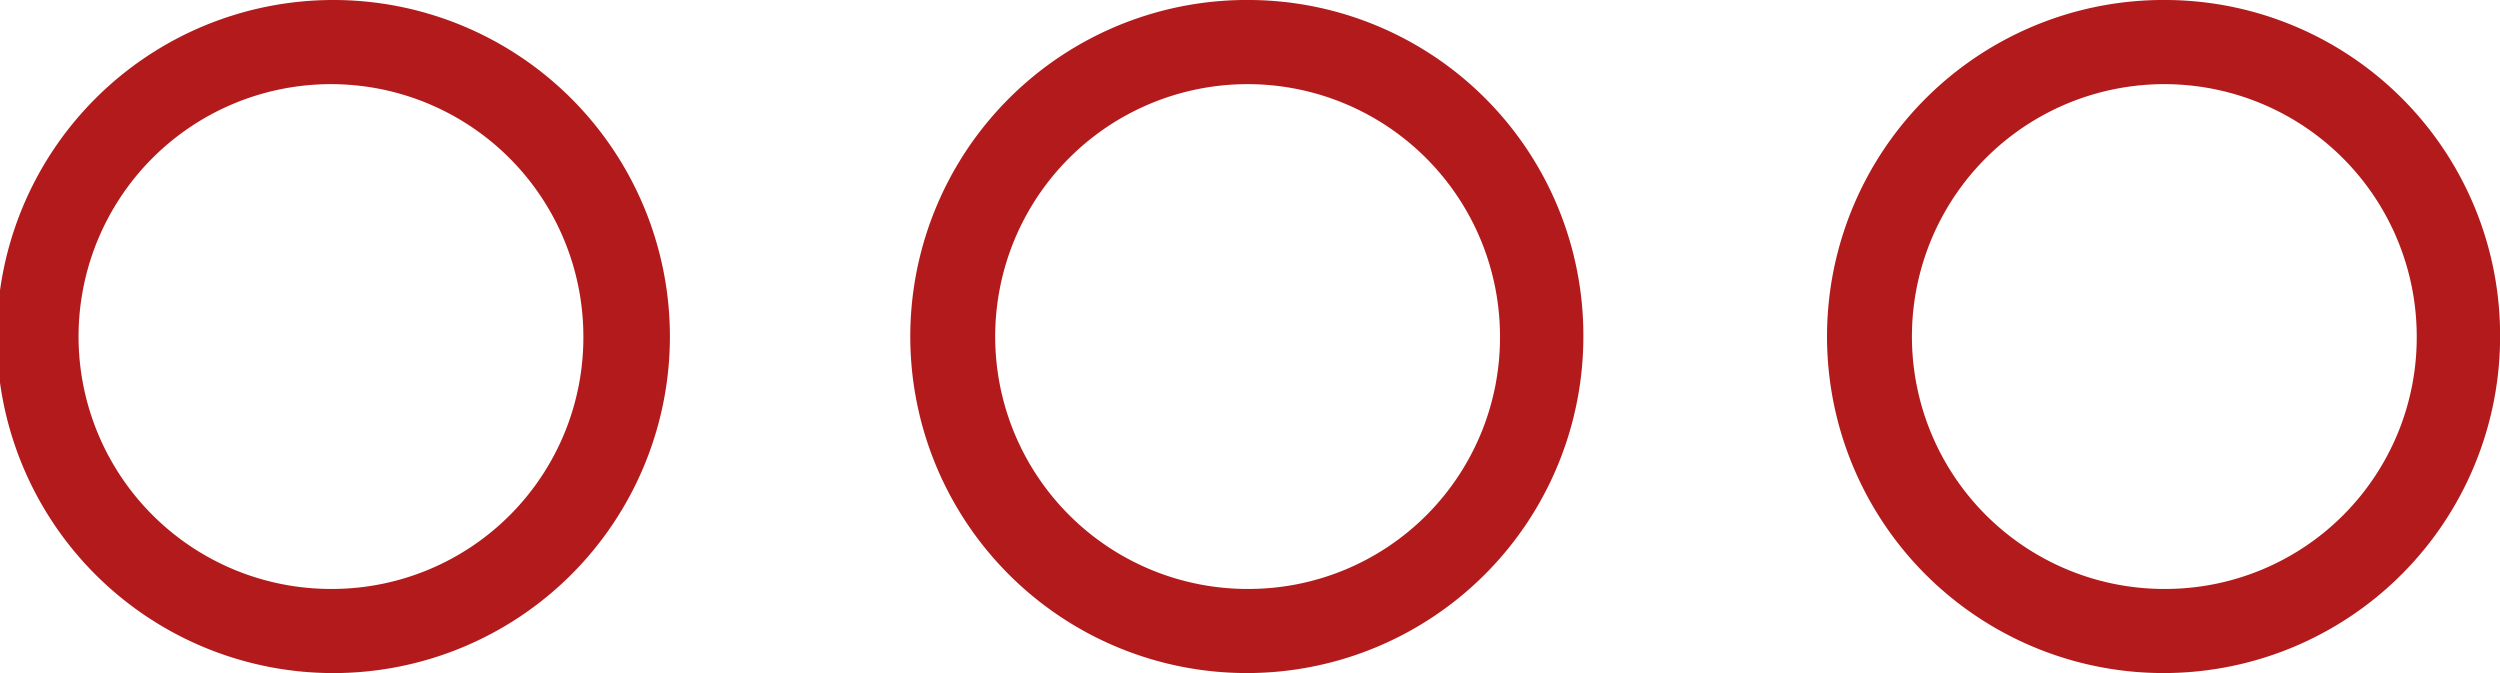
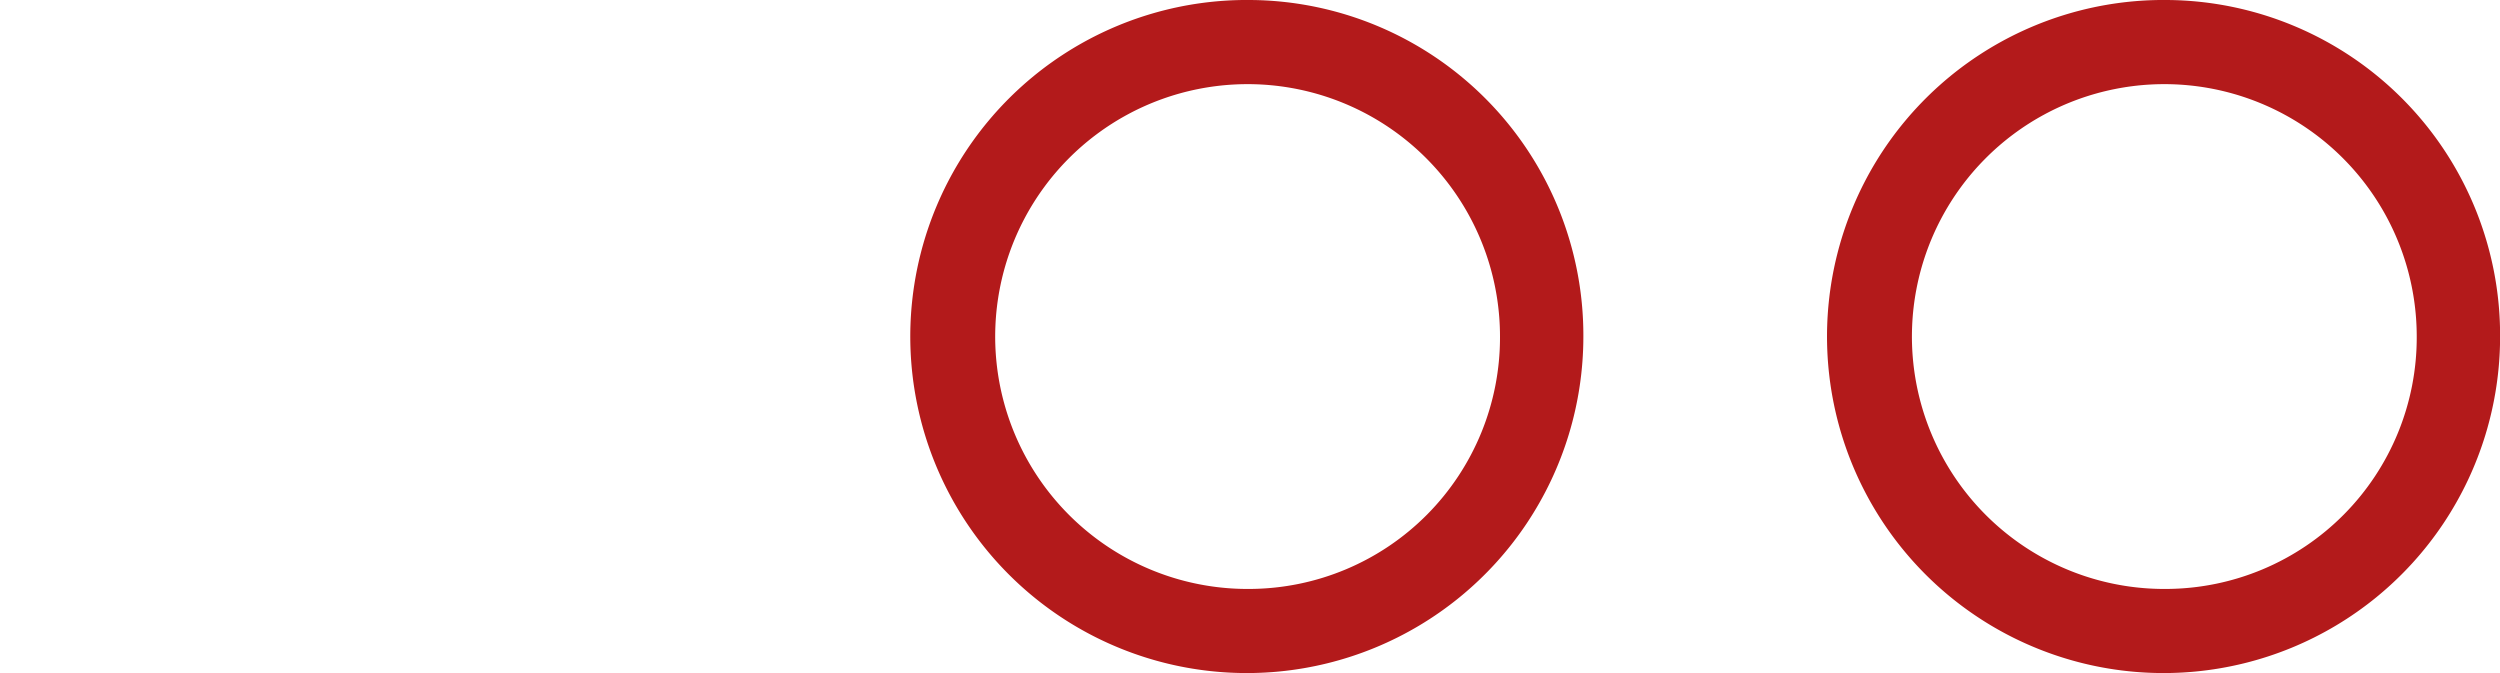
<svg xmlns="http://www.w3.org/2000/svg" id="more_1x_Red" data-name="more 1x Red" width="26" height="7" viewBox="0 0 26 7">
-   <path id="path" d="M3.467,22a3.5,3.5,0,0,0,0,7,3.5,3.5,0,0,0,0-7Zm0,6.125a2.625,2.625,0,1,1,2.6-2.625A2.615,2.615,0,0,1,3.467,28.125Z" transform="translate(0 -22)" fill="#b31a1b" />
  <path id="path-1" d="M47.467,22a3.5,3.5,0,1,0,3.467,3.5A3.488,3.488,0,0,0,47.467,22Zm0,6.125a2.625,2.625,0,1,1,2.6-2.625A2.615,2.615,0,0,1,47.467,28.125Z" transform="translate(-24.933 -22)" fill="#b31a1b" />
-   <path id="path-2" d="M25.467,22a3.5,3.5,0,1,0,3.467,3.5A3.488,3.488,0,0,0,25.467,22Zm0,6.125a2.625,2.625,0,1,1,2.6-2.625A2.615,2.615,0,0,1,25.467,28.125Z" transform="translate(-12.467 -22)" fill="#b31a1b" />
+   <path id="path-2" d="M25.467,22a3.5,3.5,0,1,0,3.467,3.5A3.488,3.488,0,0,0,25.467,22m0,6.125a2.625,2.625,0,1,1,2.6-2.625A2.615,2.615,0,0,1,25.467,28.125Z" transform="translate(-12.467 -22)" fill="#b31a1b" />
</svg>